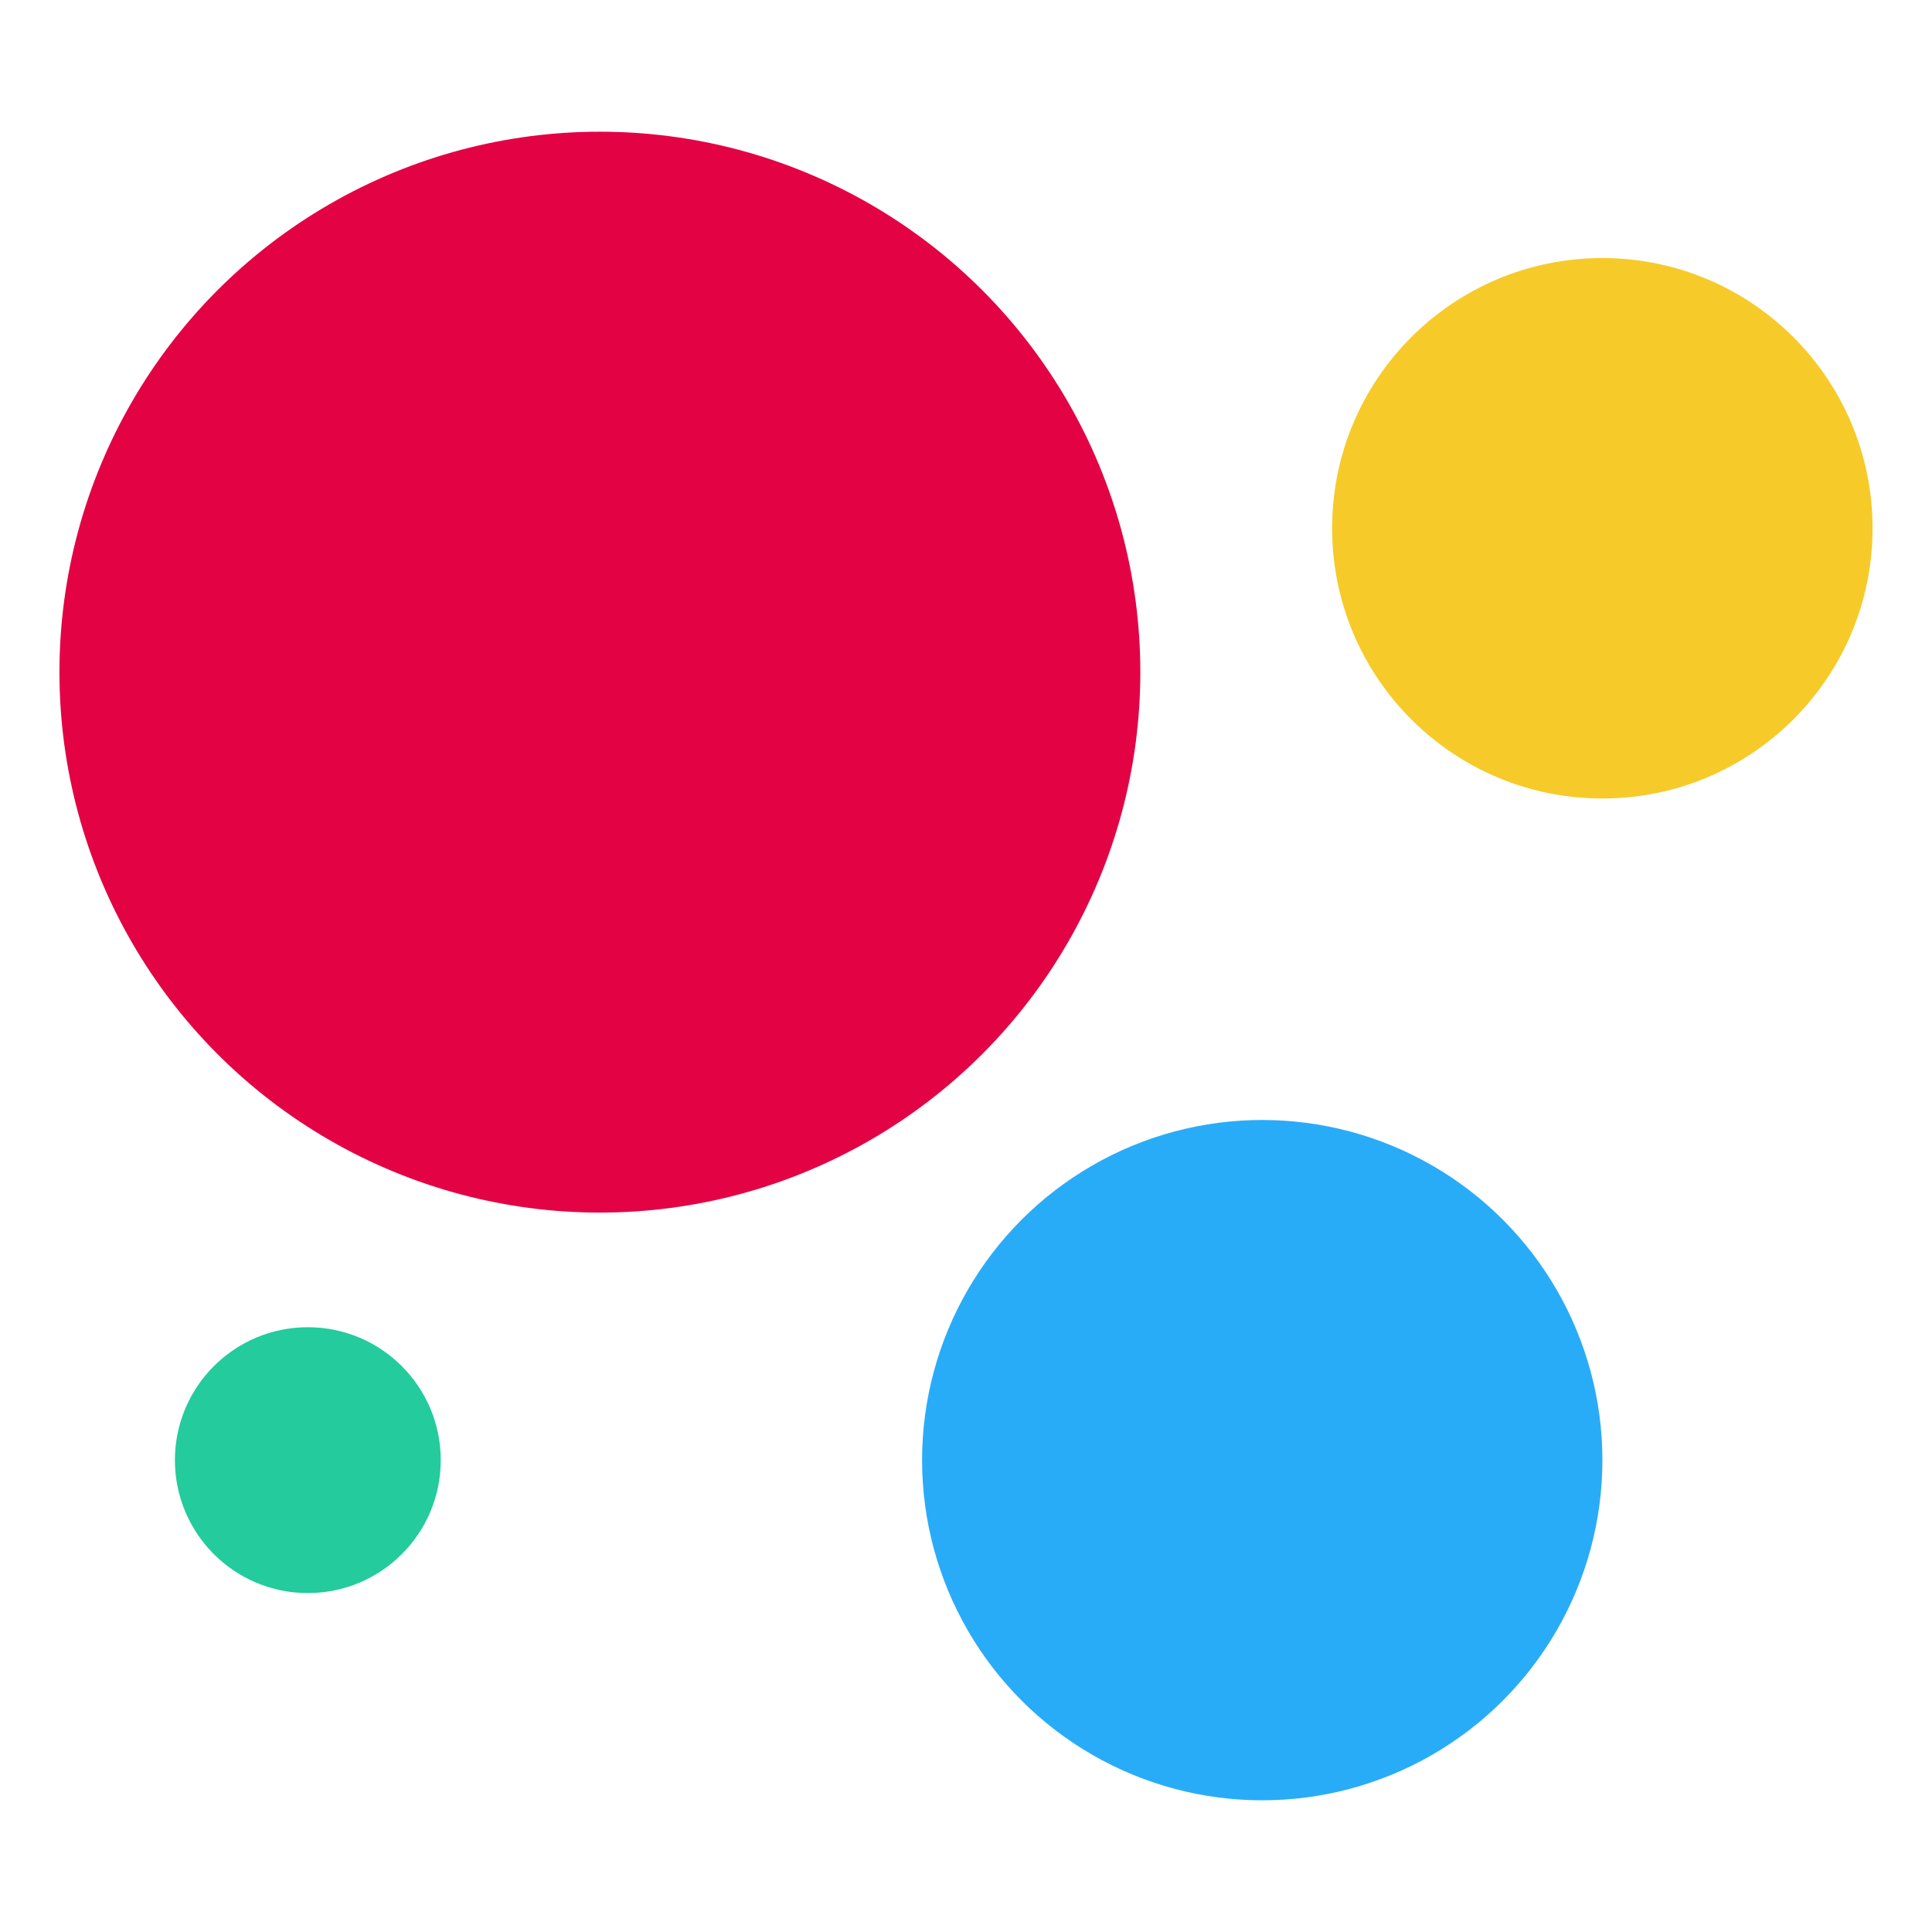
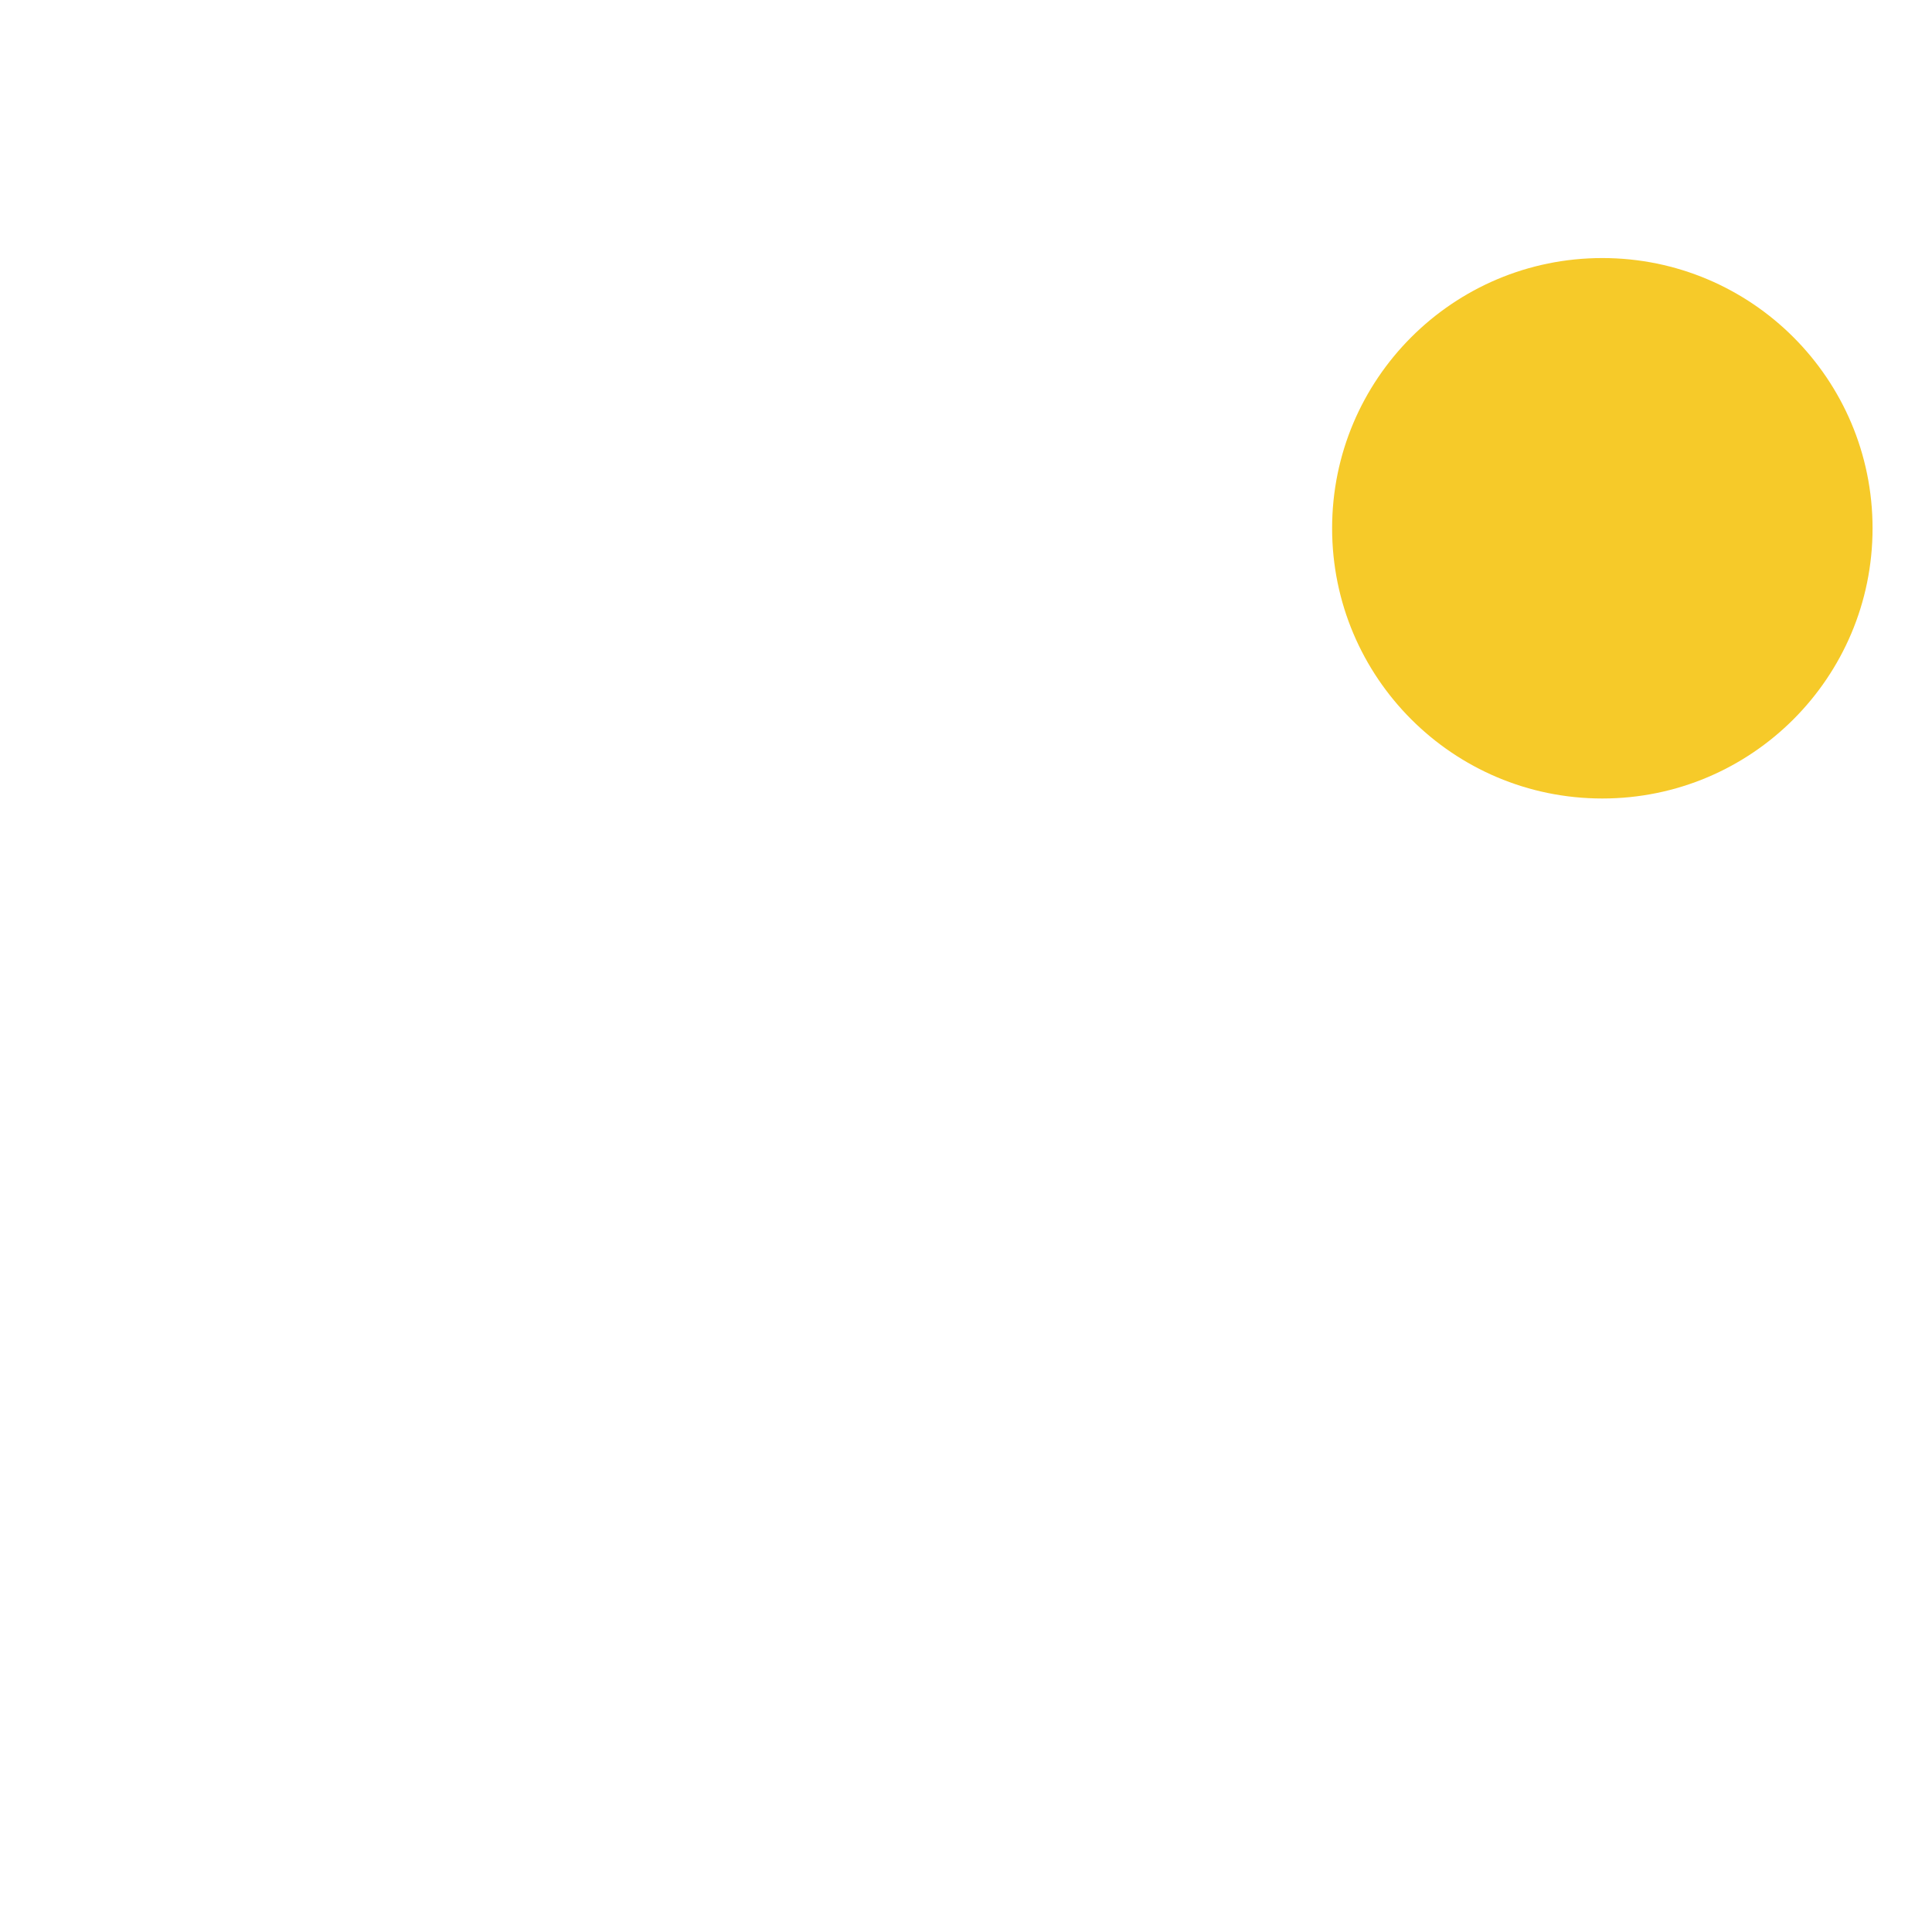
<svg xmlns="http://www.w3.org/2000/svg" viewBox="0 0 300 300">
-   <circle cx="93.15" cy="104.37" r="83.92" fill="#e30344" />
  <circle cx="248.81" cy="82.03" r="41.96" fill="#f6ca29" />
-   <circle cx="196" cy="226.73" r="52.82" fill="#29acf7" />
-   <circle cx="47.8" cy="226.73" r="20.64" fill="#23cb9d" />
</svg>